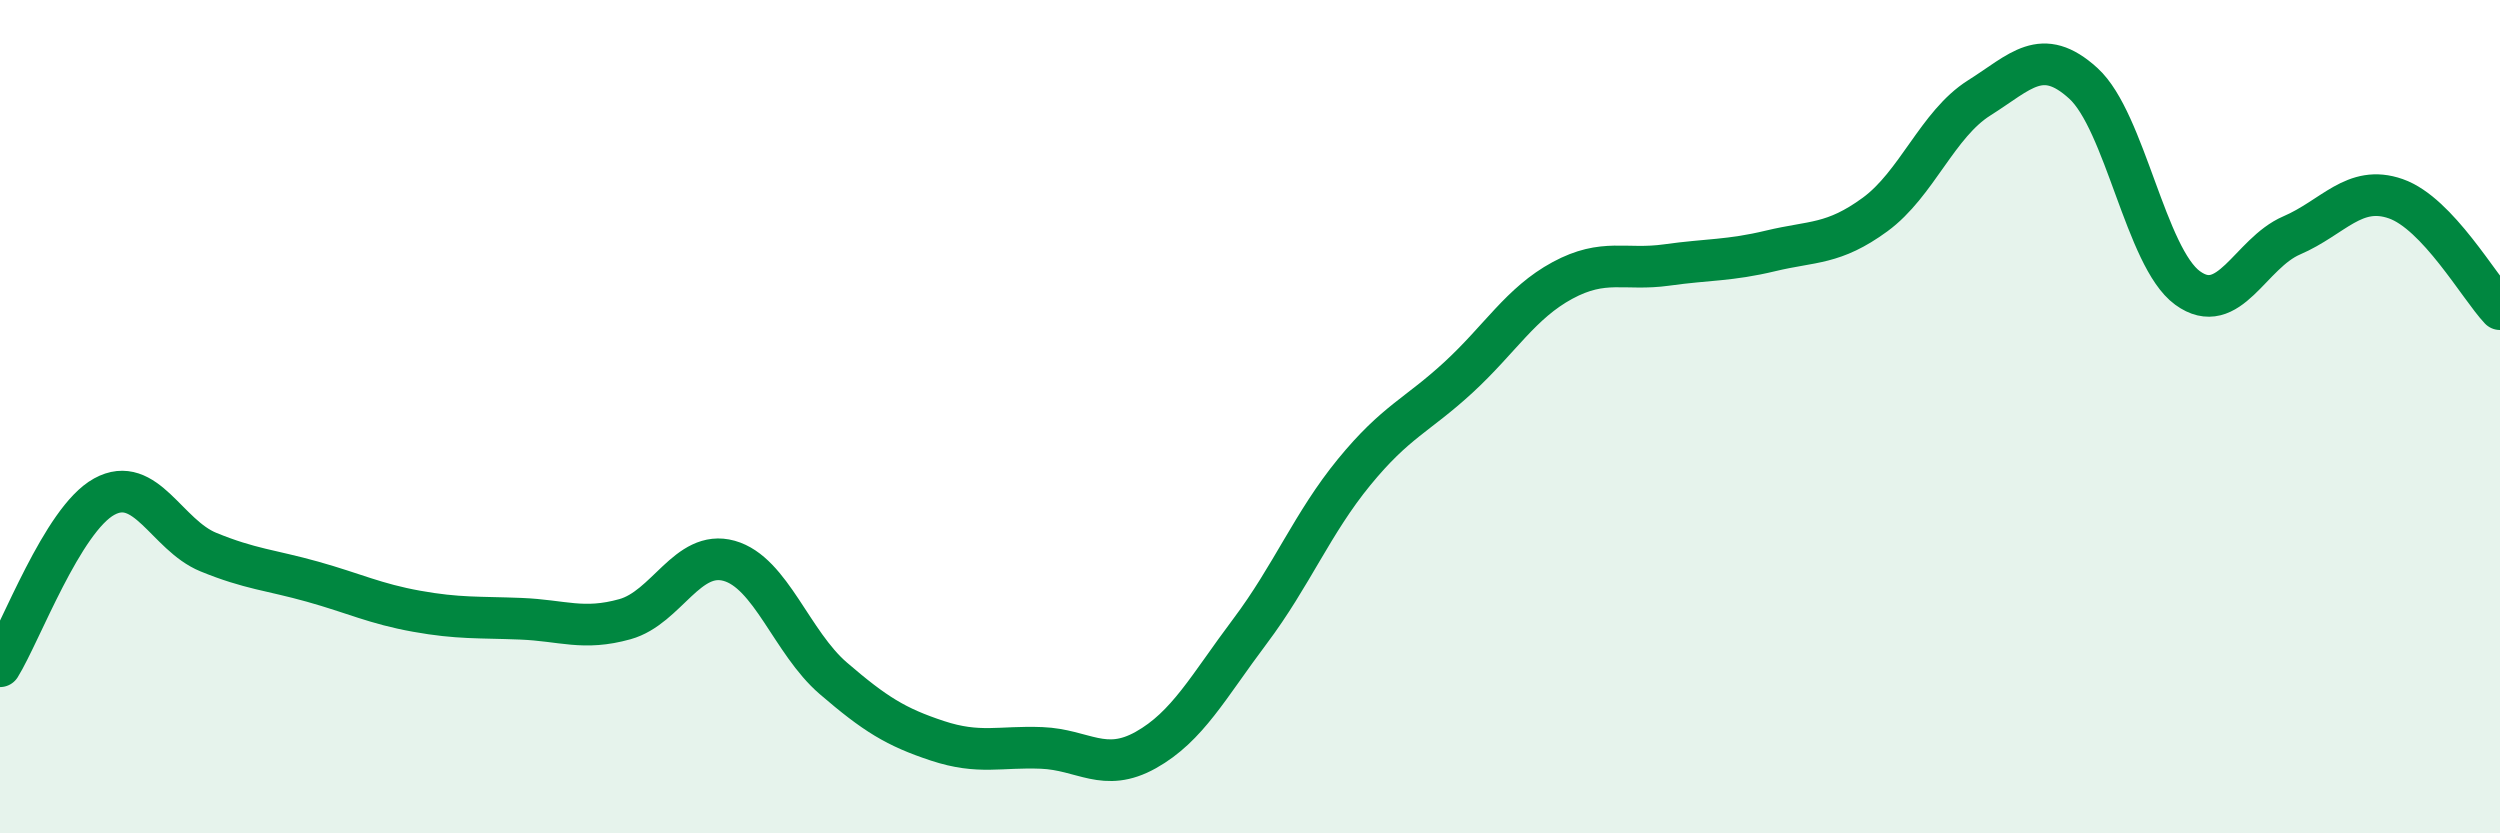
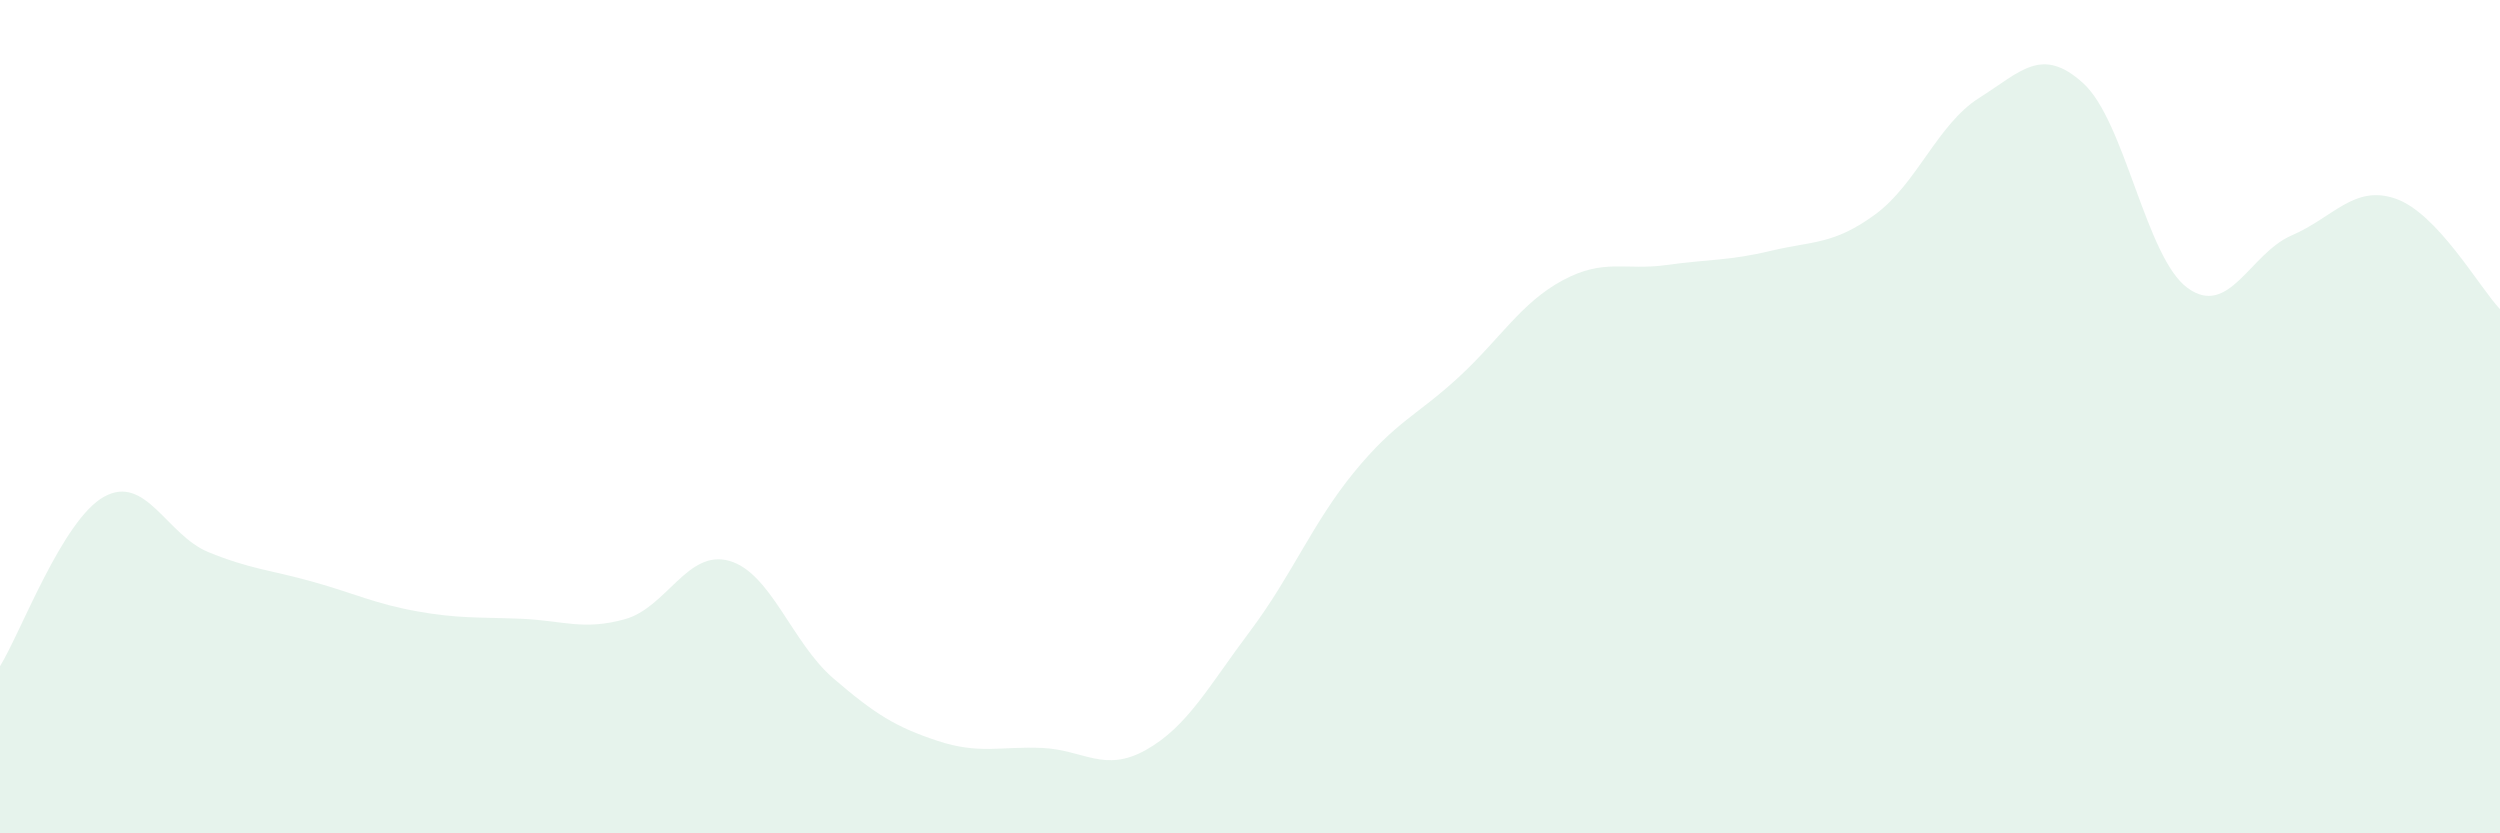
<svg xmlns="http://www.w3.org/2000/svg" width="60" height="20" viewBox="0 0 60 20">
  <path d="M 0,15.99 C 0.5,15.18 1.5,12.47 2.5,11.92 C 3.5,11.37 4,12.84 5,13.25 C 6,13.66 6.5,13.68 7.5,13.96 C 8.5,14.24 9,14.49 10,14.67 C 11,14.85 11.5,14.81 12.5,14.85 C 13.5,14.89 14,15.14 15,14.86 C 16,14.58 16.5,13.18 17.5,13.46 C 18.5,13.74 19,15.42 20,16.28 C 21,17.14 21.5,17.45 22.5,17.78 C 23.5,18.11 24,17.91 25,17.95 C 26,17.99 26.5,18.56 27.5,18 C 28.5,17.44 29,16.48 30,15.15 C 31,13.82 31.5,12.55 32.5,11.33 C 33.5,10.11 34,9.98 35,9.06 C 36,8.14 36.5,7.27 37.5,6.73 C 38.5,6.19 39,6.5 40,6.36 C 41,6.22 41.5,6.26 42.5,6.02 C 43.5,5.78 44,5.88 45,5.15 C 46,4.42 46.5,2.98 47.5,2.35 C 48.5,1.72 49,1.09 50,2 C 51,2.91 51.5,6.18 52.5,6.91 C 53.5,7.64 54,6.08 55,5.65 C 56,5.22 56.5,4.42 57.5,4.77 C 58.5,5.12 59.5,6.89 60,7.42L60 20L0 20Z" fill="#008740" opacity="0.1" stroke-linecap="round" stroke-linejoin="round" />
-   <path d="M 0,15.99 C 0.5,15.18 1.5,12.47 2.5,11.92 C 3.5,11.37 4,12.84 5,13.25 C 6,13.66 6.5,13.68 7.5,13.96 C 8.5,14.24 9,14.49 10,14.67 C 11,14.85 11.5,14.81 12.5,14.85 C 13.5,14.89 14,15.14 15,14.86 C 16,14.58 16.5,13.18 17.5,13.46 C 18.5,13.74 19,15.42 20,16.28 C 21,17.14 21.5,17.45 22.5,17.78 C 23.5,18.11 24,17.91 25,17.95 C 26,17.99 26.5,18.56 27.5,18 C 28.5,17.44 29,16.48 30,15.15 C 31,13.82 31.5,12.55 32.5,11.33 C 33.5,10.11 34,9.98 35,9.06 C 36,8.14 36.5,7.27 37.5,6.73 C 38.5,6.19 39,6.5 40,6.36 C 41,6.22 41.5,6.26 42.5,6.02 C 43.5,5.78 44,5.88 45,5.15 C 46,4.42 46.5,2.98 47.5,2.35 C 48.5,1.72 49,1.09 50,2 C 51,2.91 51.5,6.18 52.5,6.91 C 53.5,7.64 54,6.08 55,5.65 C 56,5.22 56.5,4.42 57.5,4.77 C 58.5,5.12 59.5,6.89 60,7.42" stroke="#008740" stroke-width="1" fill="none" stroke-linecap="round" stroke-linejoin="round" />
</svg>